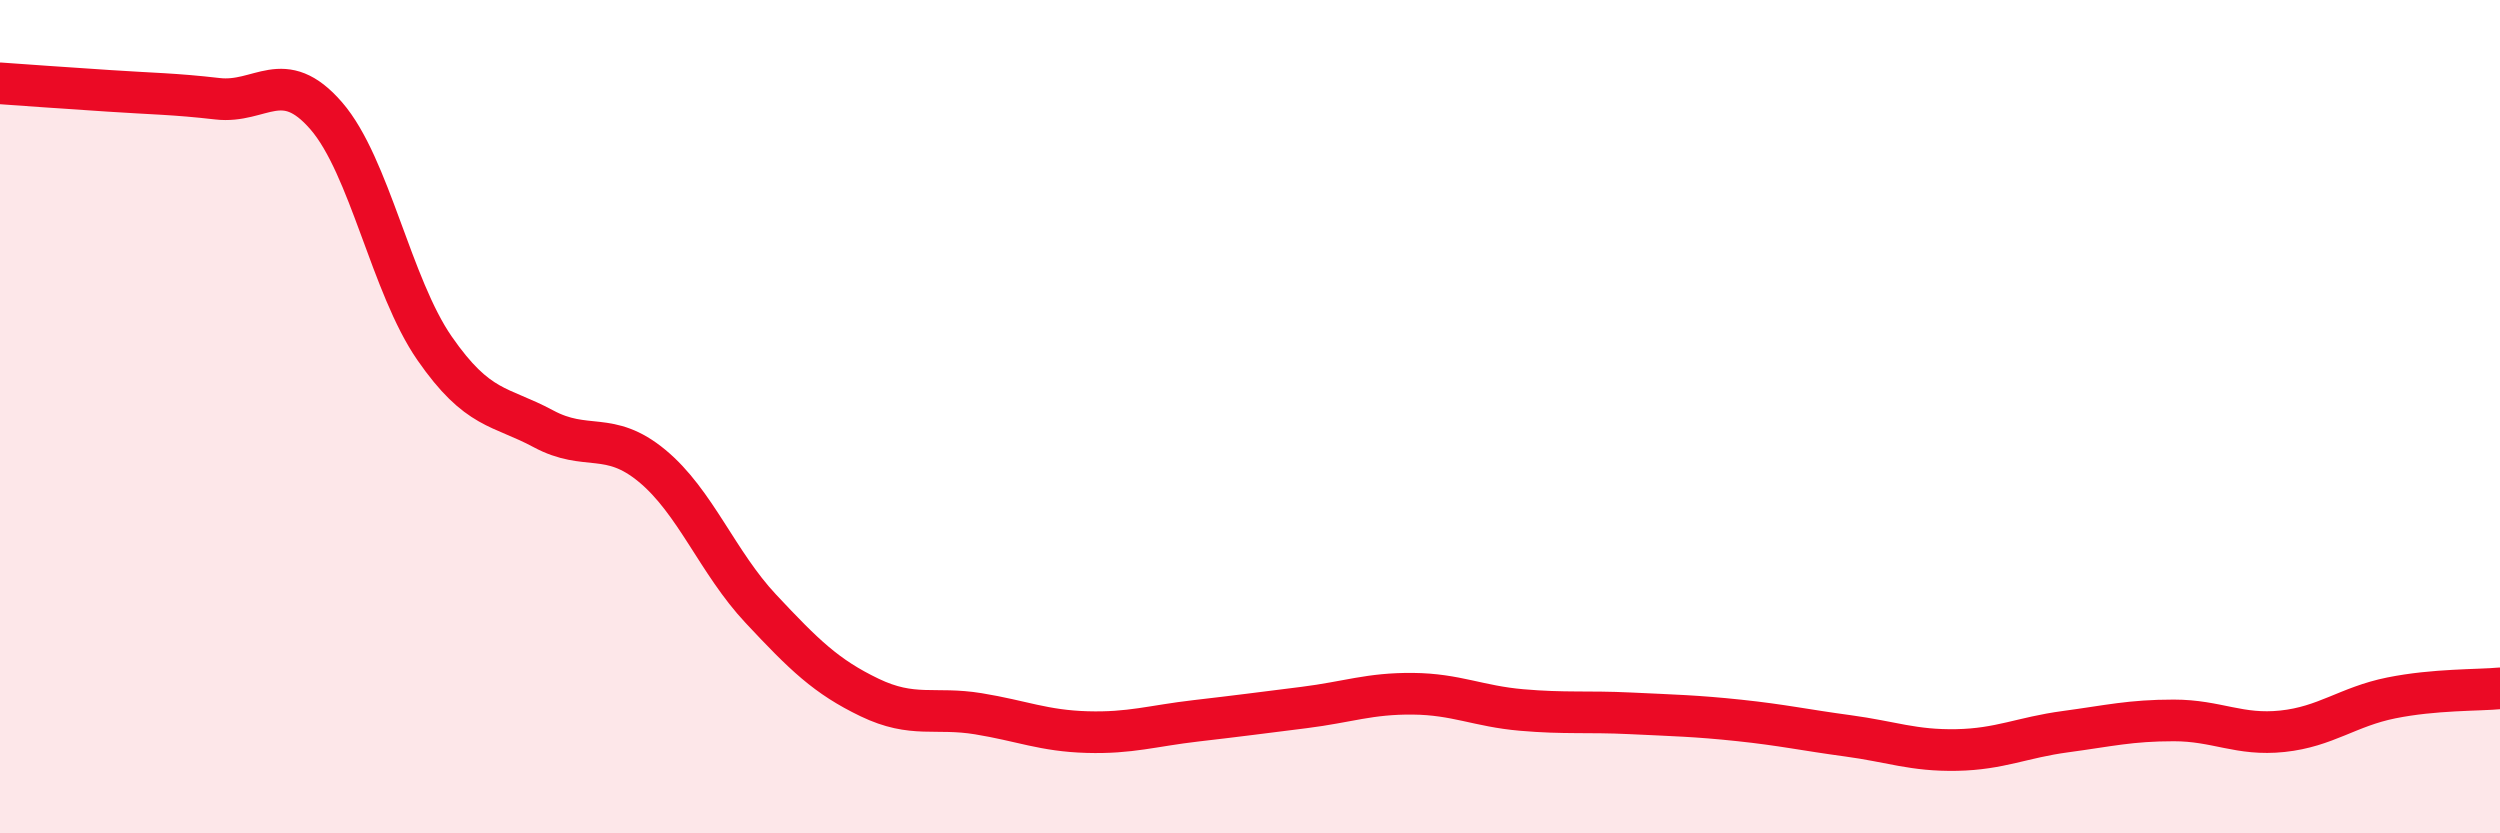
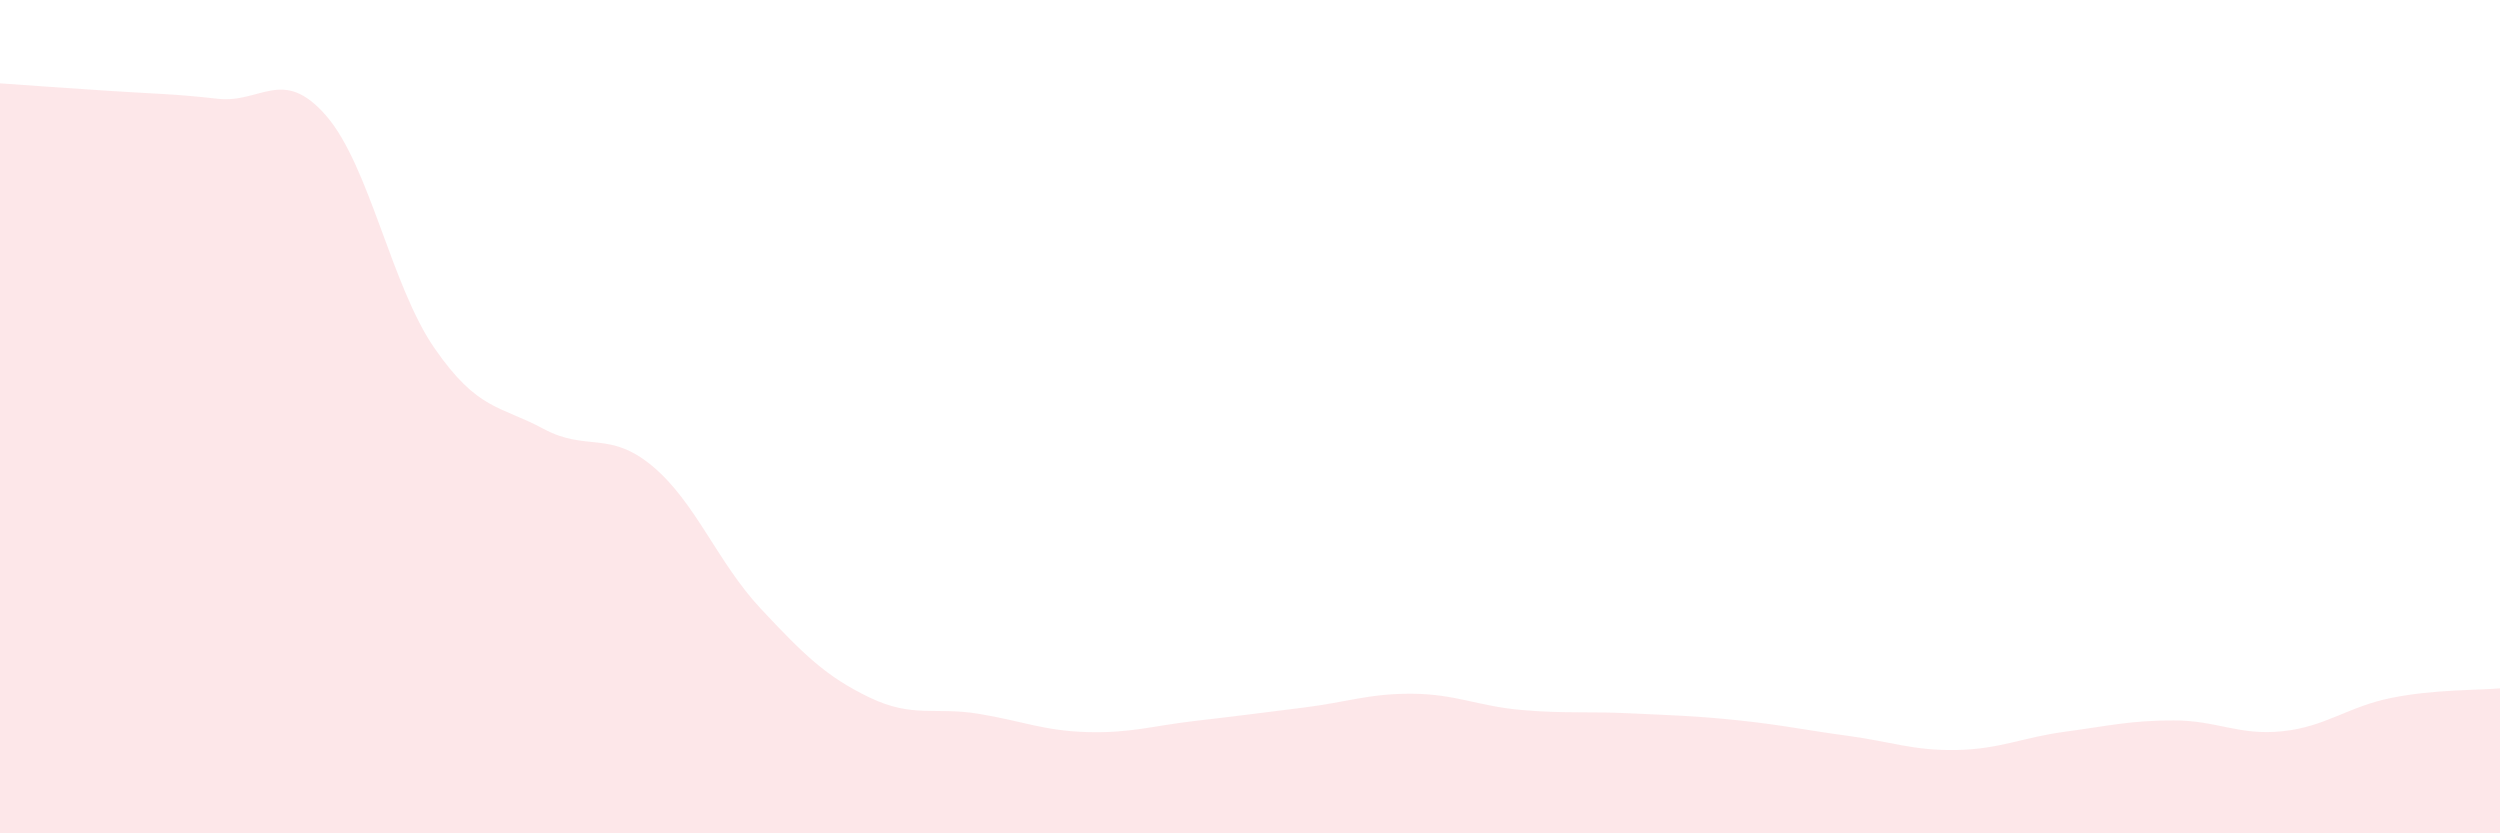
<svg xmlns="http://www.w3.org/2000/svg" width="60" height="20" viewBox="0 0 60 20">
  <path d="M 0,2 C 0.52,2.04 1.57,2.11 2.61,2.18 C 3.65,2.25 4.18,2.25 5.22,2.37 C 6.26,2.49 6.79,1.58 7.83,2.78 C 8.87,3.98 9.39,6.86 10.43,8.36 C 11.47,9.86 12,9.73 13.04,10.29 C 14.08,10.85 14.61,10.32 15.65,11.18 C 16.69,12.04 17.22,13.5 18.26,14.61 C 19.3,15.72 19.83,16.24 20.87,16.74 C 21.91,17.24 22.44,16.96 23.48,17.13 C 24.52,17.3 25.05,17.54 26.09,17.57 C 27.13,17.6 27.66,17.42 28.7,17.3 C 29.74,17.18 30.26,17.11 31.3,16.98 C 32.34,16.85 32.87,16.64 33.91,16.65 C 34.95,16.66 35.48,16.95 36.52,17.04 C 37.56,17.13 38.09,17.07 39.13,17.12 C 40.17,17.17 40.7,17.18 41.74,17.29 C 42.78,17.4 43.31,17.52 44.35,17.66 C 45.39,17.8 45.92,18.02 46.96,18 C 48,17.98 48.53,17.7 49.57,17.56 C 50.61,17.42 51.13,17.29 52.17,17.29 C 53.21,17.29 53.74,17.66 54.78,17.55 C 55.82,17.44 56.35,16.96 57.39,16.75 C 58.43,16.54 59.48,16.57 60,16.52L60 20L0 20Z" fill="#EB0A25" opacity="0.1" stroke-linecap="round" stroke-linejoin="round" />
-   <path d="M 0,2 C 0.52,2.04 1.57,2.11 2.61,2.18 C 3.65,2.25 4.18,2.25 5.22,2.37 C 6.26,2.49 6.79,1.58 7.83,2.78 C 8.87,3.98 9.39,6.86 10.43,8.36 C 11.47,9.86 12,9.73 13.04,10.29 C 14.08,10.85 14.61,10.32 15.65,11.18 C 16.69,12.04 17.22,13.5 18.26,14.61 C 19.3,15.72 19.83,16.24 20.87,16.74 C 21.91,17.24 22.44,16.96 23.48,17.13 C 24.52,17.3 25.05,17.54 26.09,17.57 C 27.13,17.6 27.66,17.42 28.7,17.3 C 29.74,17.18 30.26,17.11 31.3,16.98 C 32.34,16.85 32.87,16.64 33.91,16.65 C 34.95,16.66 35.48,16.95 36.52,17.04 C 37.56,17.13 38.09,17.07 39.13,17.12 C 40.17,17.17 40.7,17.18 41.74,17.29 C 42.78,17.4 43.31,17.52 44.35,17.66 C 45.39,17.8 45.92,18.02 46.96,18 C 48,17.98 48.53,17.7 49.57,17.56 C 50.61,17.42 51.13,17.29 52.17,17.29 C 53.21,17.29 53.74,17.66 54.78,17.55 C 55.82,17.44 56.35,16.96 57.39,16.75 C 58.43,16.54 59.48,16.57 60,16.52" stroke="#EB0A25" stroke-width="1" fill="none" stroke-linecap="round" stroke-linejoin="round" />
</svg>